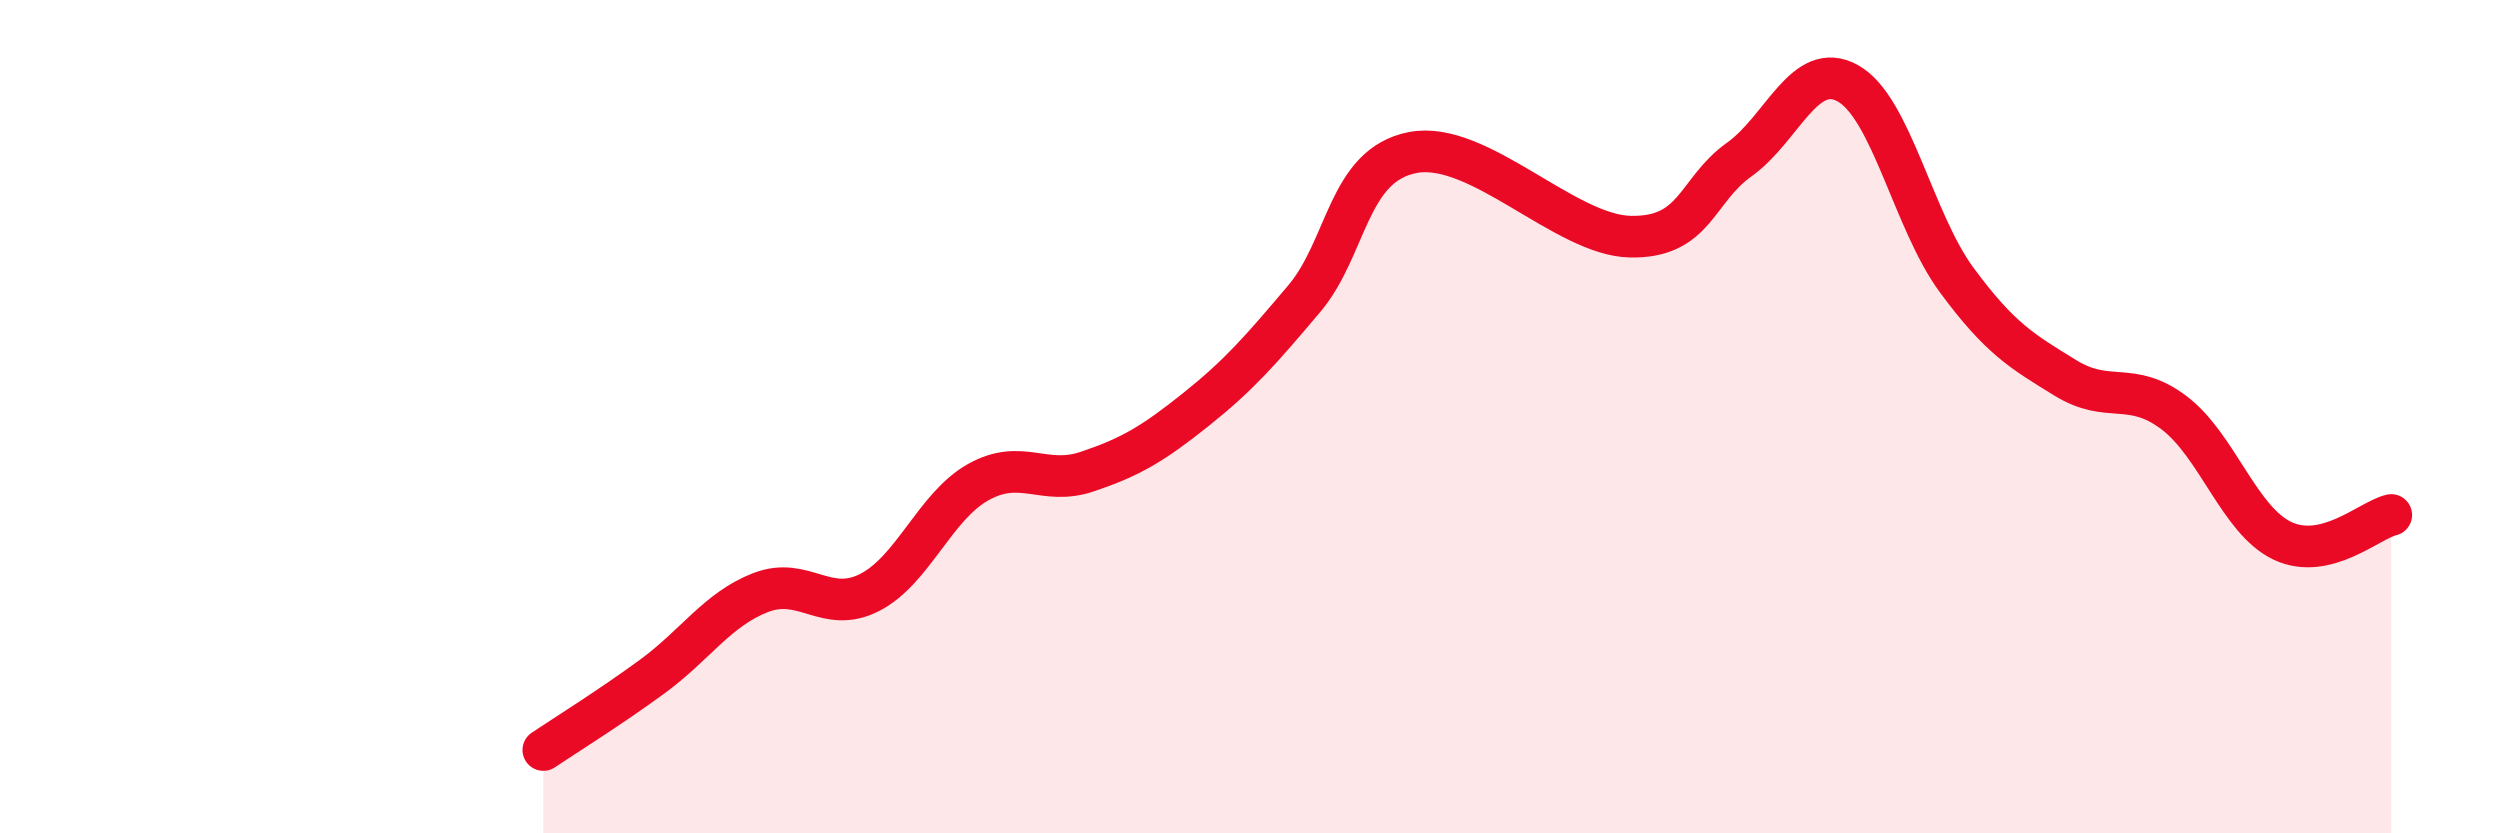
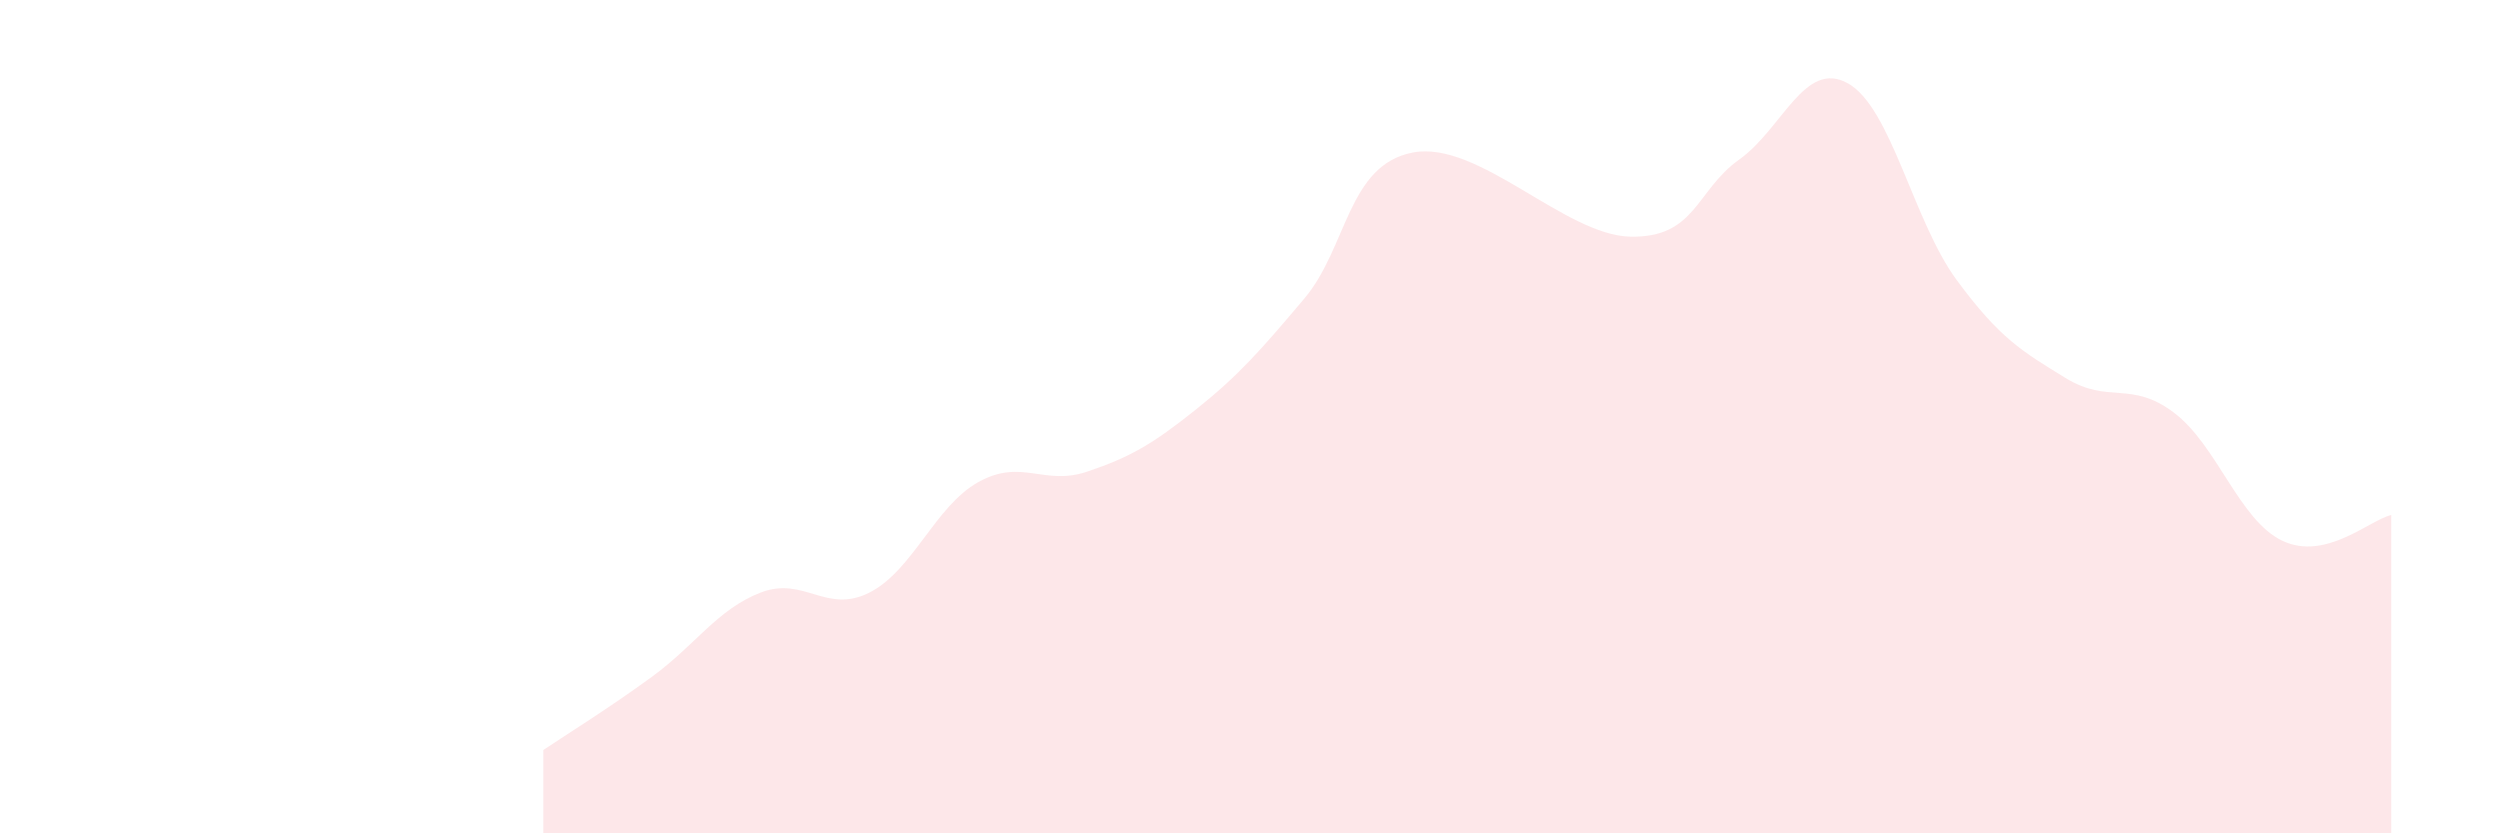
<svg xmlns="http://www.w3.org/2000/svg" width="60" height="20" viewBox="0 0 60 20">
  <path d="M 13.04,18 C 13.56,17.65 14.61,17 15.65,16.24 C 16.69,15.48 17.22,14.62 18.26,14.22 C 19.3,13.82 19.83,14.75 20.87,14.22 C 21.91,13.69 22.44,12.15 23.48,11.57 C 24.52,10.99 25.05,11.67 26.09,11.32 C 27.13,10.97 27.66,10.66 28.7,9.83 C 29.74,9 30.26,8.4 31.3,7.17 C 32.34,5.94 32.34,3.96 33.91,3.66 C 35.48,3.36 37.56,5.65 39.13,5.68 C 40.7,5.71 40.7,4.57 41.74,3.83 C 42.78,3.09 43.31,1.42 44.35,2 C 45.39,2.58 45.92,5.31 46.96,6.72 C 48,8.13 48.53,8.43 49.57,9.07 C 50.61,9.71 51.13,9.12 52.17,9.9 C 53.21,10.68 53.74,12.49 54.78,12.98 C 55.82,13.47 56.87,12.48 57.39,12.36L57.39 20L13.04 20Z" fill="#EB0A25" opacity="0.1" stroke-linecap="round" stroke-linejoin="round" />
-   <path d="M 13.04,18 C 13.56,17.65 14.61,17 15.65,16.24 C 16.69,15.48 17.22,14.62 18.26,14.22 C 19.3,13.82 19.83,14.75 20.87,14.22 C 21.91,13.69 22.44,12.15 23.48,11.57 C 24.52,10.99 25.05,11.67 26.09,11.32 C 27.13,10.97 27.66,10.66 28.7,9.83 C 29.74,9 30.26,8.4 31.3,7.17 C 32.34,5.94 32.34,3.96 33.91,3.66 C 35.48,3.36 37.56,5.65 39.13,5.68 C 40.7,5.71 40.7,4.57 41.74,3.83 C 42.78,3.09 43.31,1.42 44.35,2 C 45.39,2.58 45.92,5.31 46.96,6.72 C 48,8.13 48.53,8.43 49.57,9.07 C 50.61,9.71 51.13,9.12 52.17,9.9 C 53.21,10.68 53.74,12.49 54.78,12.98 C 55.82,13.47 56.87,12.48 57.39,12.36" stroke="#EB0A25" stroke-width="1" fill="none" stroke-linecap="round" stroke-linejoin="round" />
</svg>